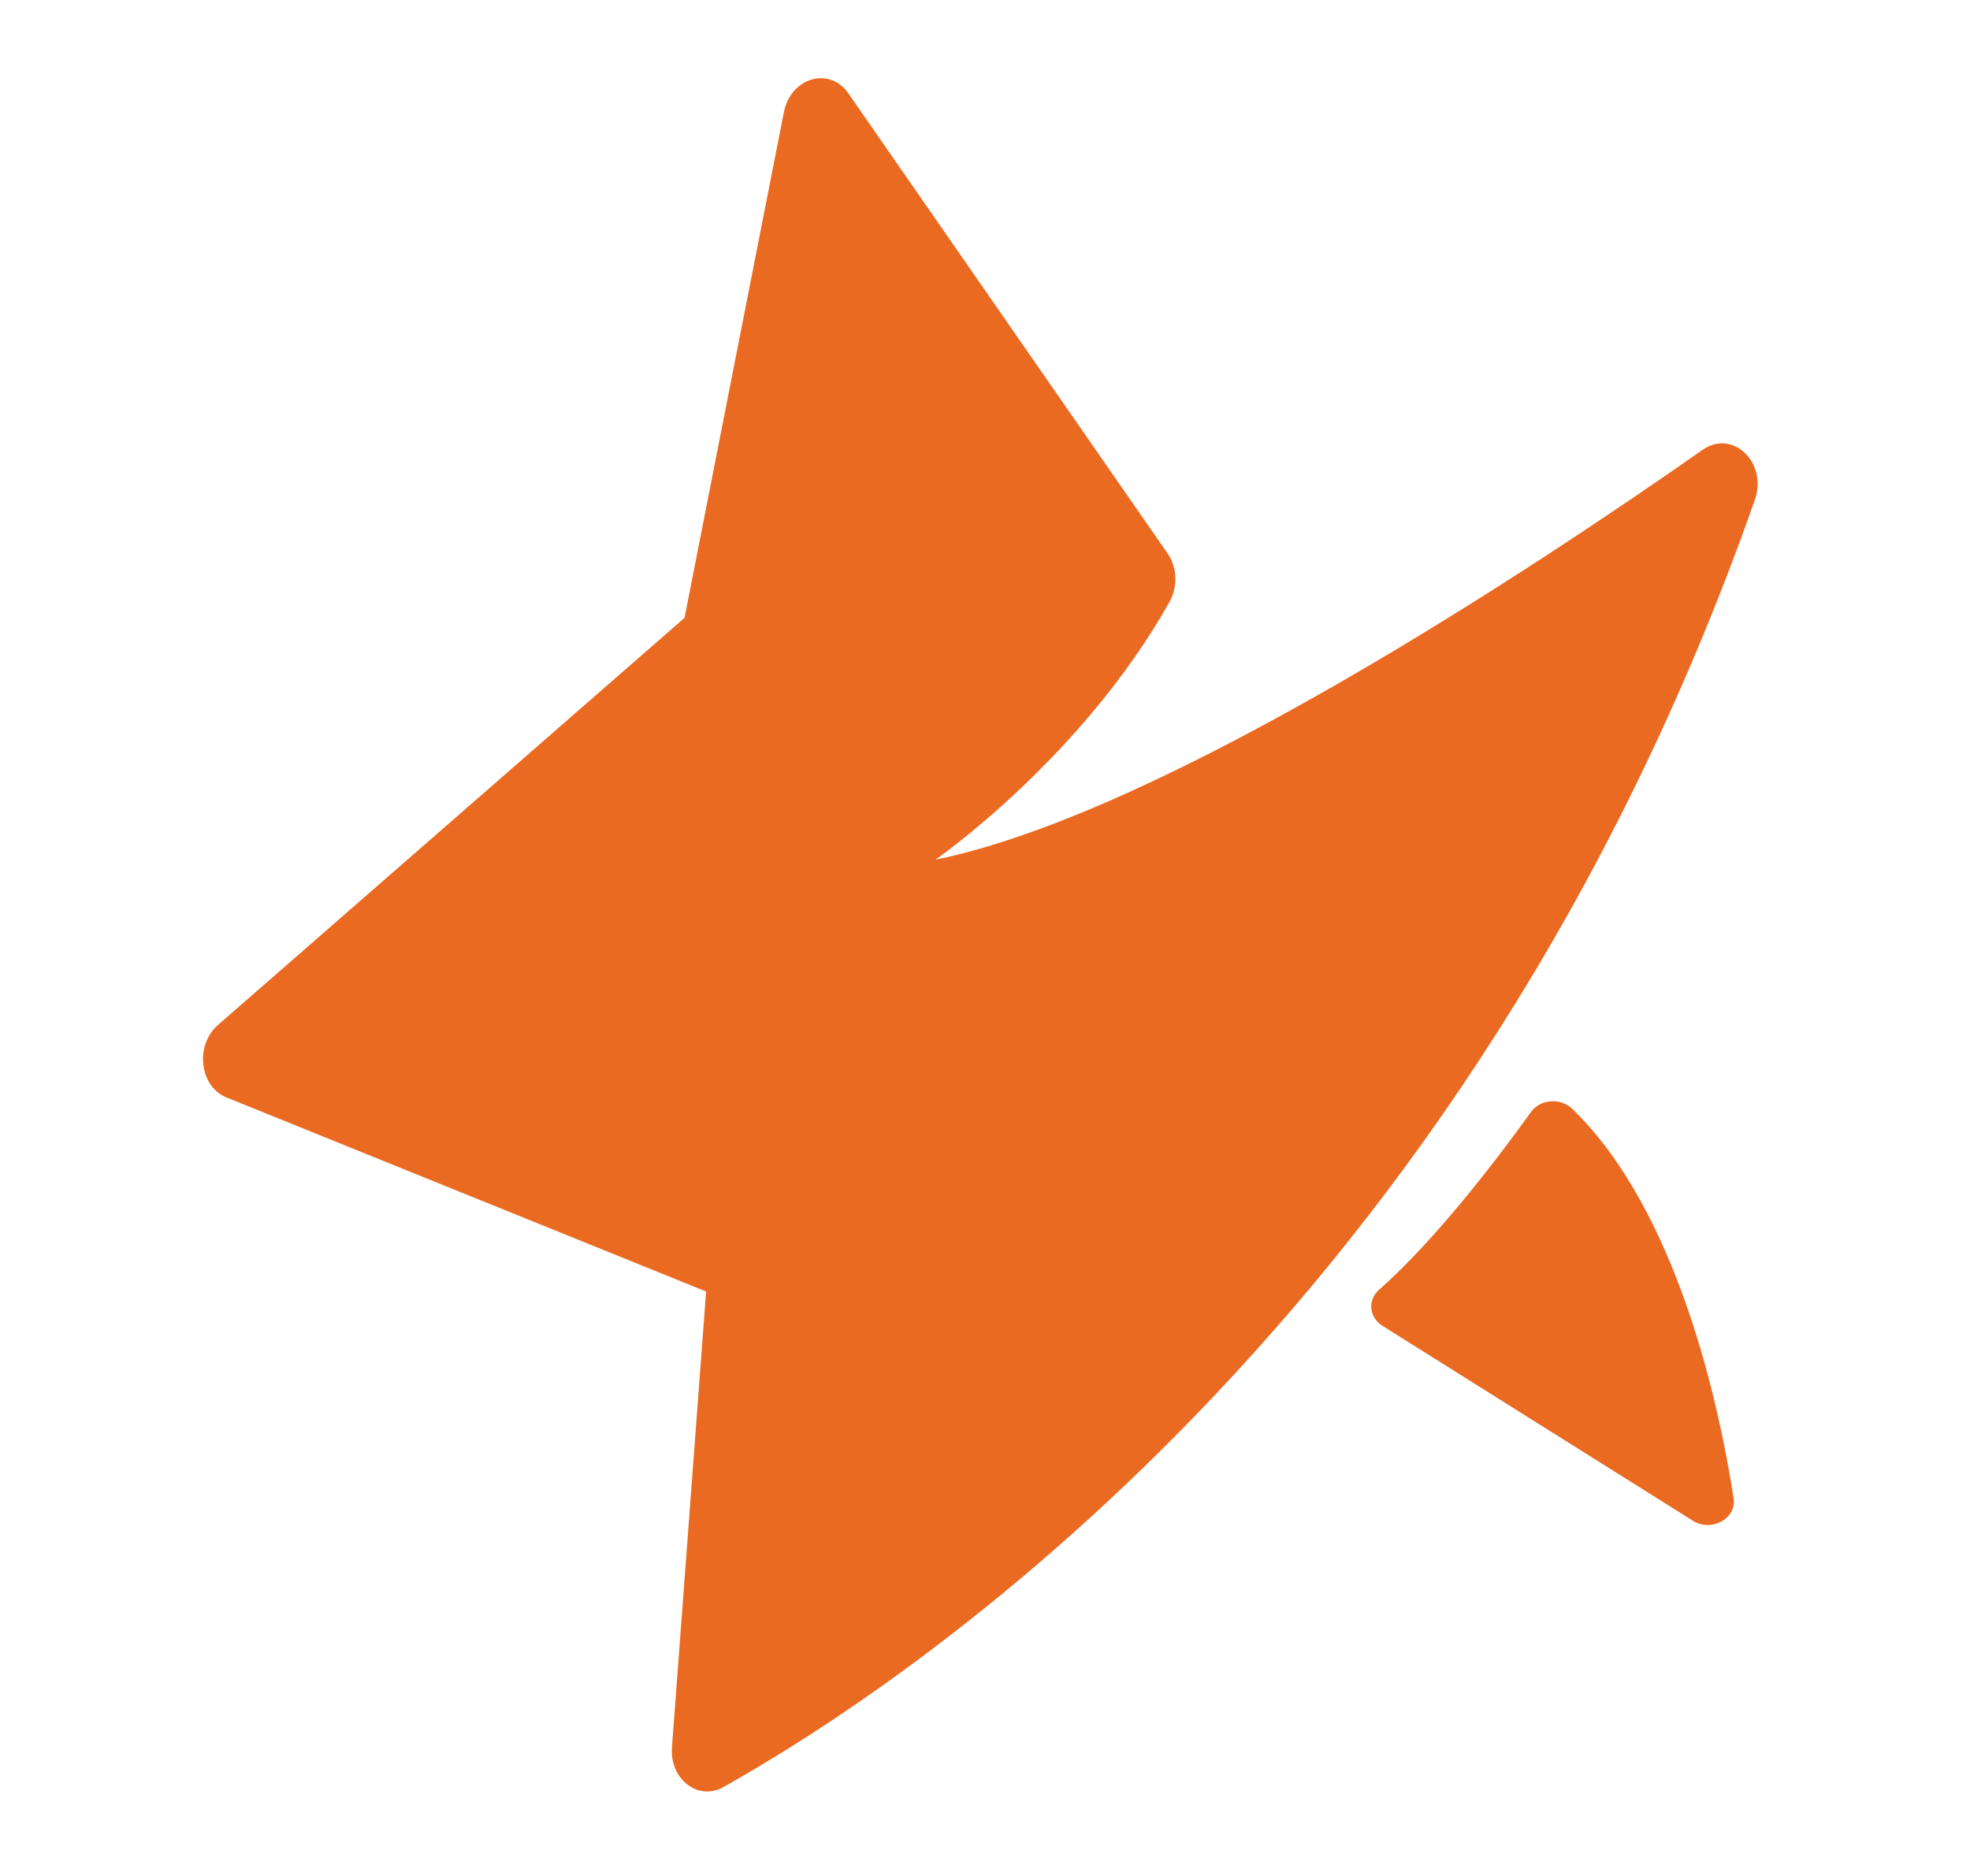
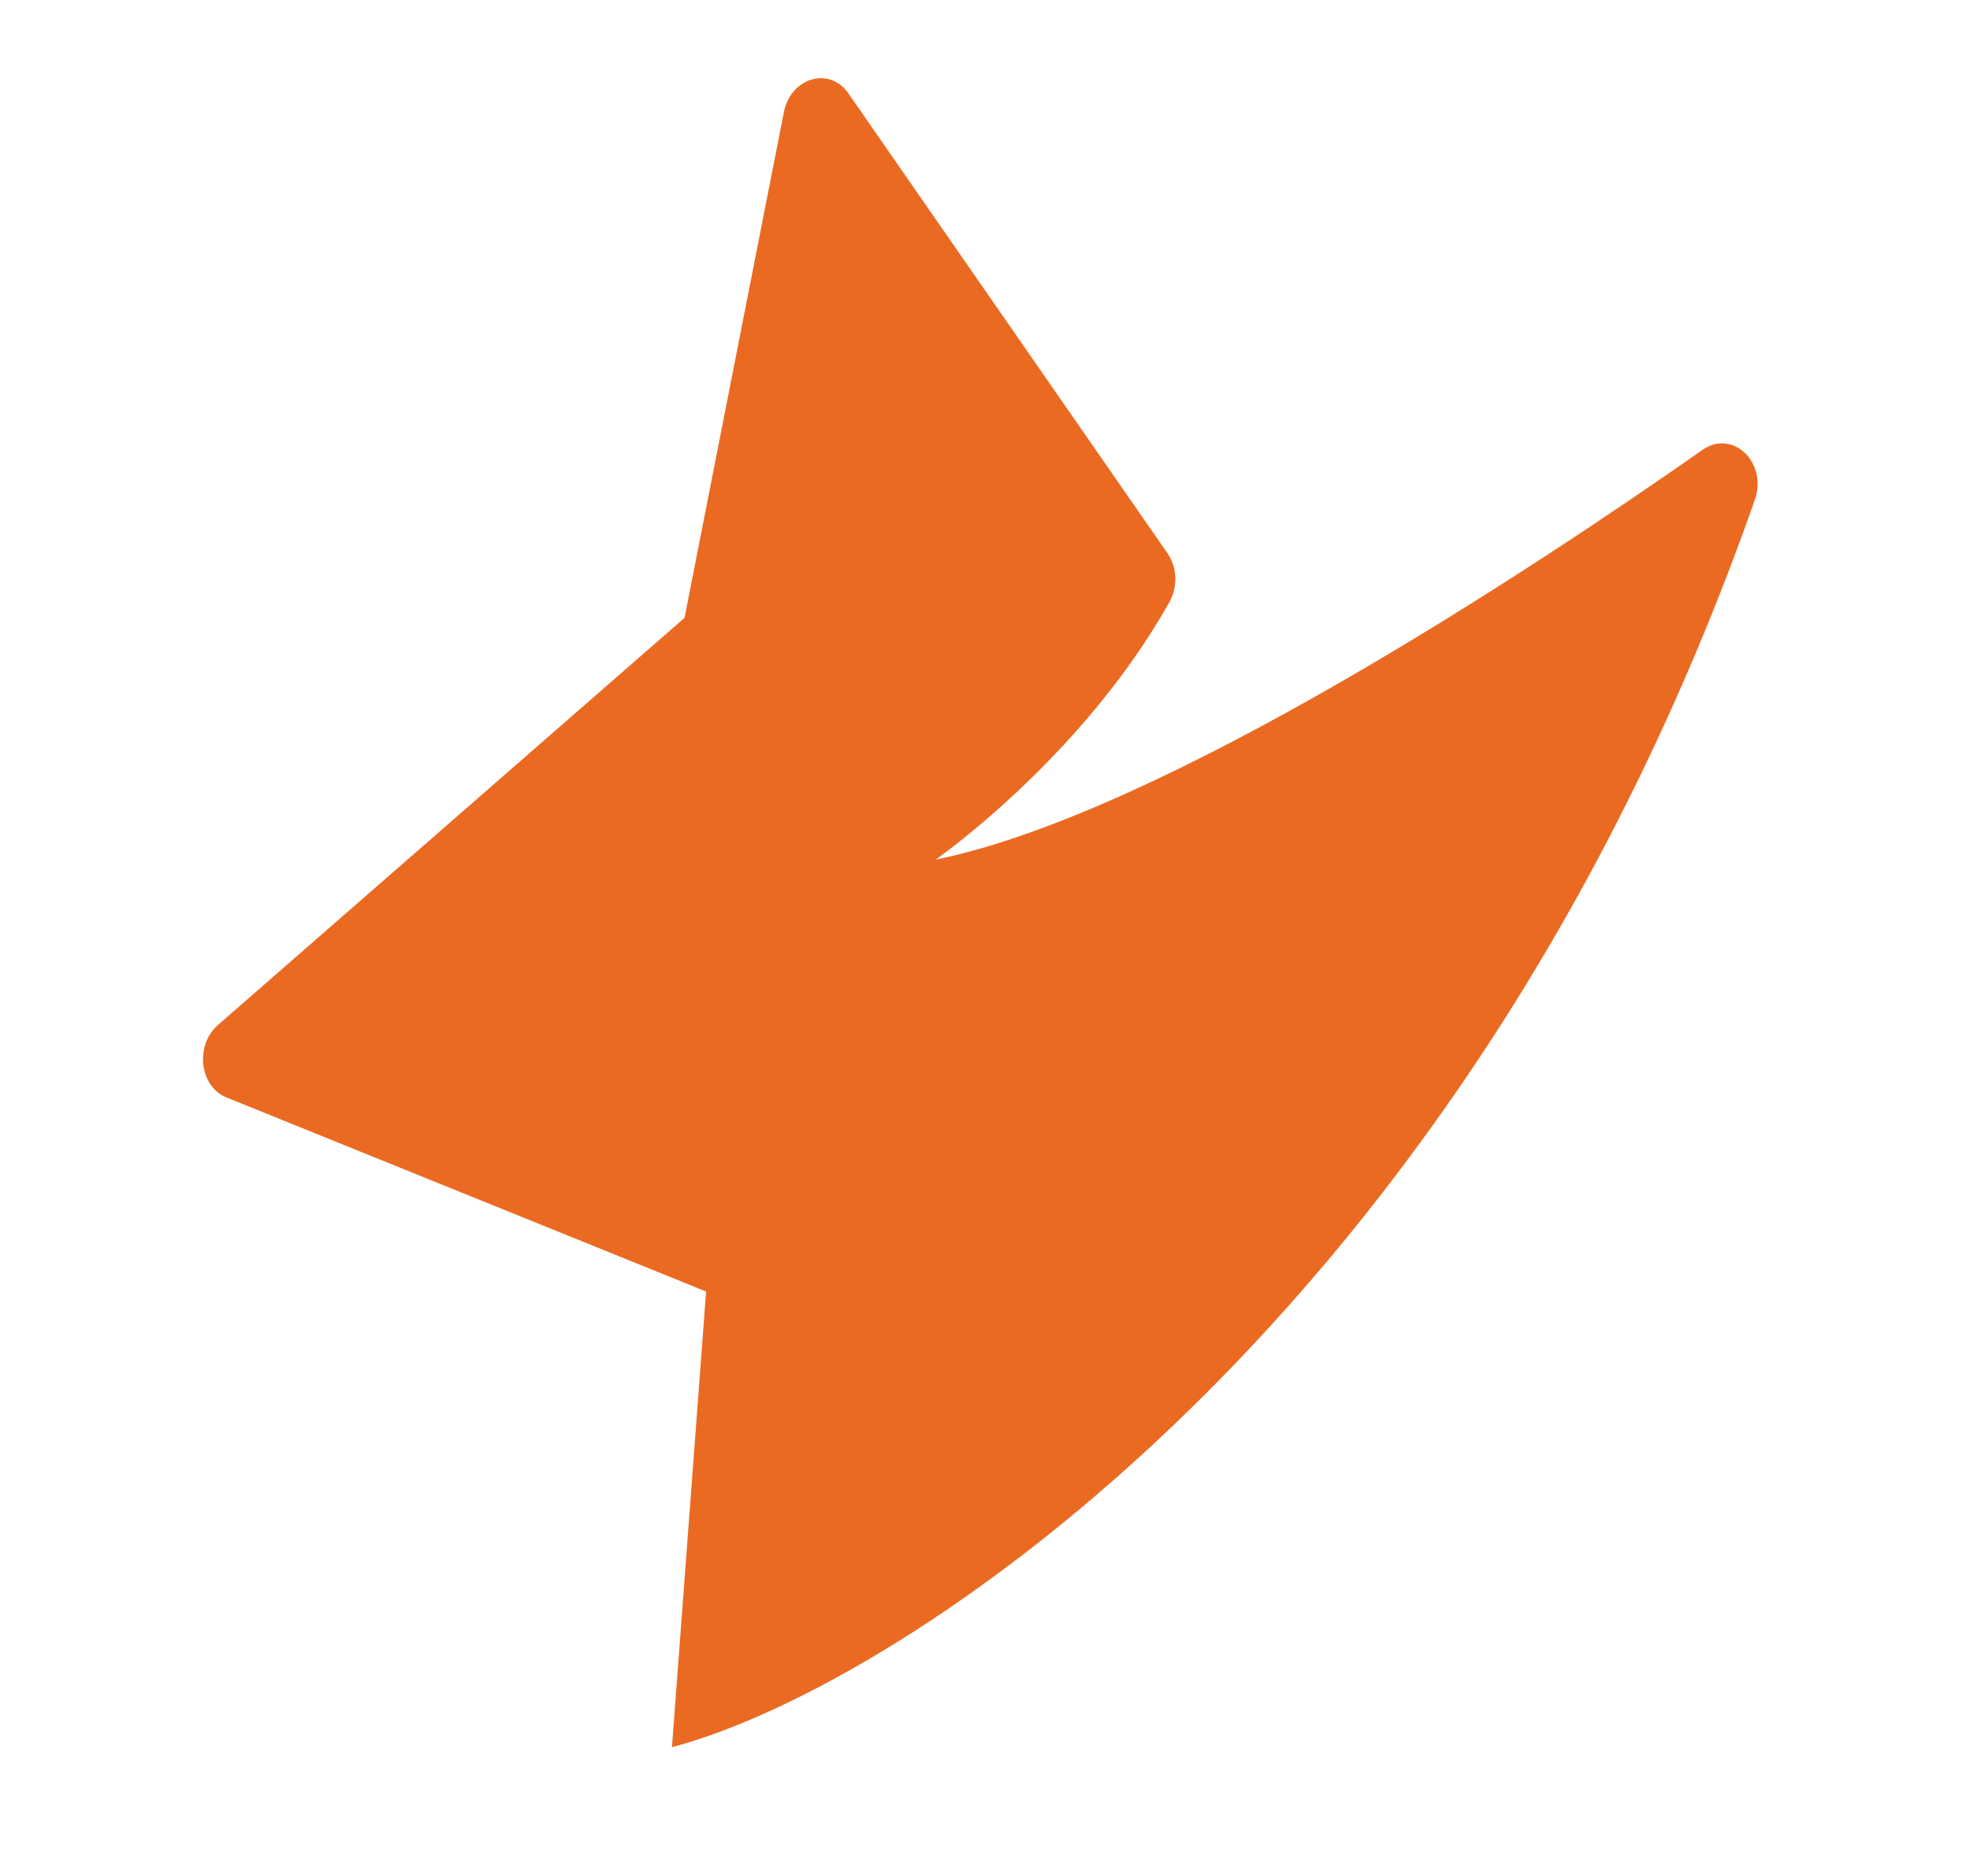
<svg xmlns="http://www.w3.org/2000/svg" width="21" height="20" viewBox="0 0 21 20" fill="none">
  <g id="icon-park:star-one">
    <g id="Group">
-       <path id="Vector" fill-rule="evenodd" clip-rule="evenodd" d="M7.527 13.769L7.163 18.627C7.137 18.968 7.441 19.204 7.712 19.052C9.634 17.975 15.655 14.021 18.706 5.33C18.846 4.931 18.47 4.571 18.149 4.796C16.347 6.059 12.408 8.668 9.973 9.165C9.973 9.165 11.532 8.082 12.465 6.42C12.557 6.257 12.549 6.048 12.447 5.901L9.044 0.996C8.843 0.705 8.429 0.826 8.356 1.196L7.297 6.587L2.324 10.927C2.075 11.144 2.126 11.584 2.414 11.7L7.527 13.769Z" fill="#EB6A22" />
-       <path id="Vector_2" fill-rule="evenodd" clip-rule="evenodd" d="M16.321 11.854C16.006 12.293 15.328 13.197 14.701 13.75C14.576 13.86 14.593 14.045 14.737 14.135L18.046 16.213C18.245 16.338 18.514 16.189 18.48 15.973C18.326 14.98 17.883 12.91 16.762 11.823C16.637 11.702 16.421 11.715 16.321 11.854Z" fill="#EB6A22" />
+       <path id="Vector" fill-rule="evenodd" clip-rule="evenodd" d="M7.527 13.769L7.163 18.627C9.634 17.975 15.655 14.021 18.706 5.33C18.846 4.931 18.47 4.571 18.149 4.796C16.347 6.059 12.408 8.668 9.973 9.165C9.973 9.165 11.532 8.082 12.465 6.42C12.557 6.257 12.549 6.048 12.447 5.901L9.044 0.996C8.843 0.705 8.429 0.826 8.356 1.196L7.297 6.587L2.324 10.927C2.075 11.144 2.126 11.584 2.414 11.7L7.527 13.769Z" fill="#EB6A22" />
    </g>
  </g>
</svg>